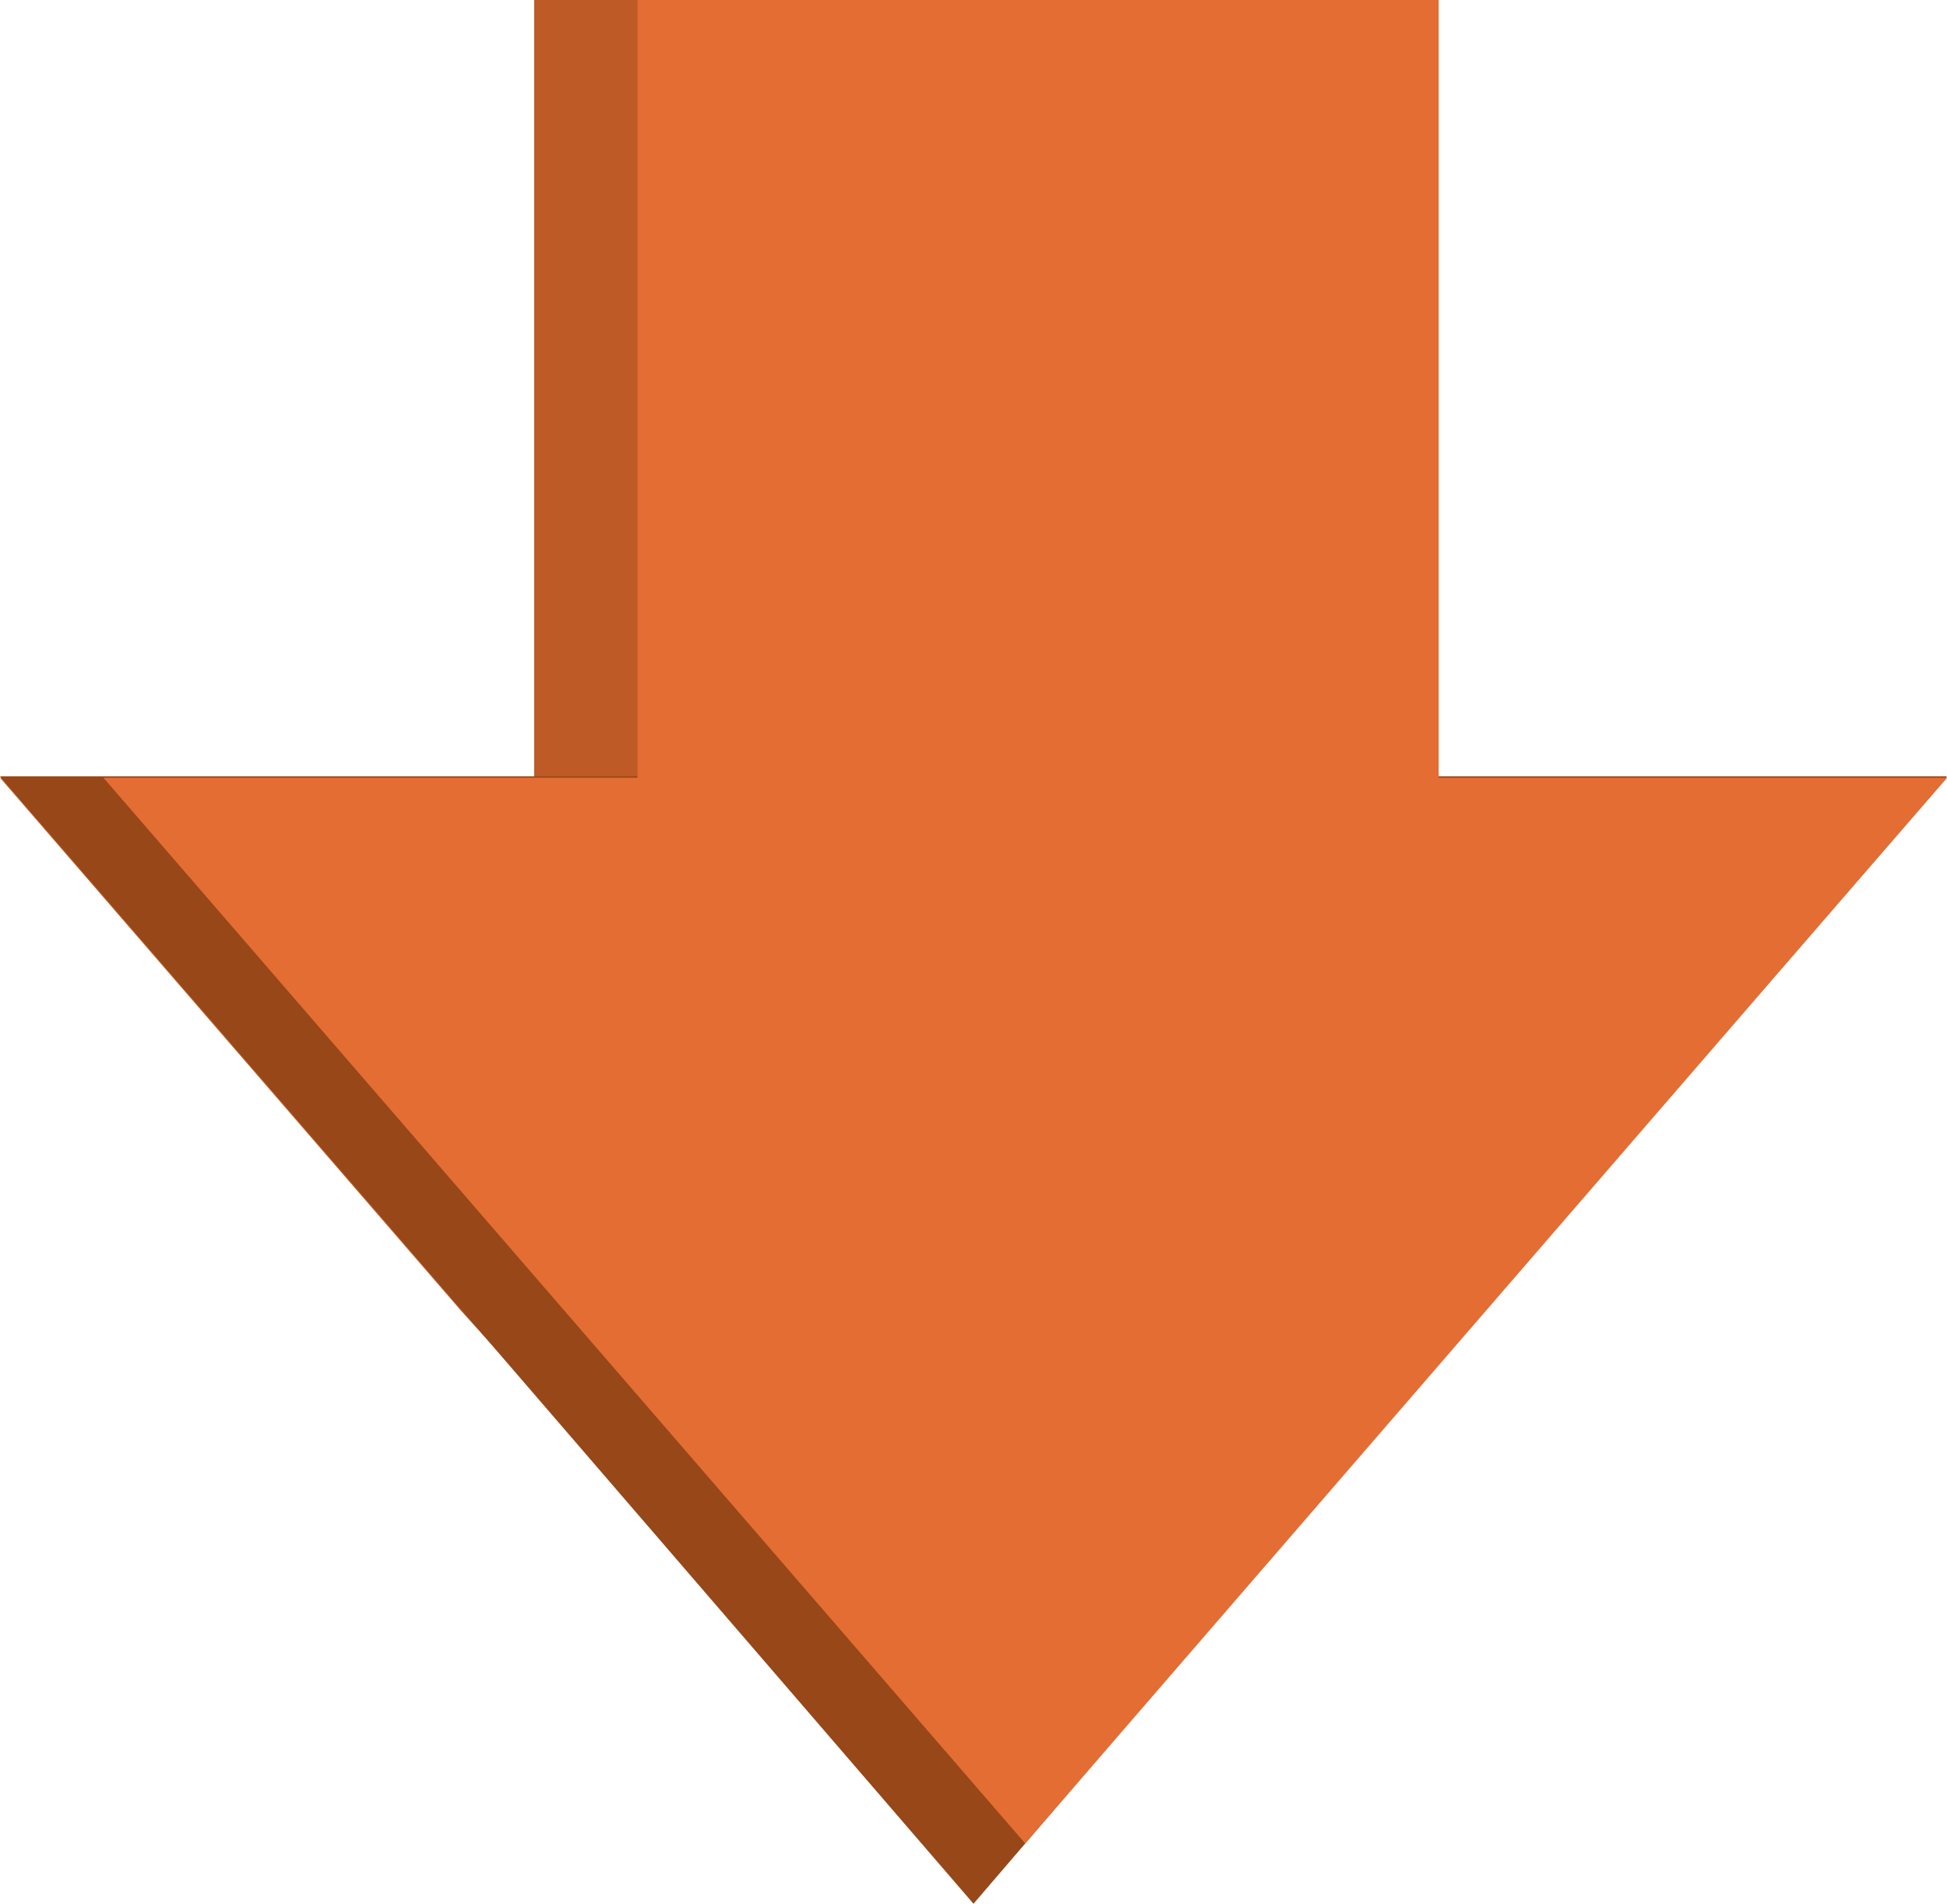
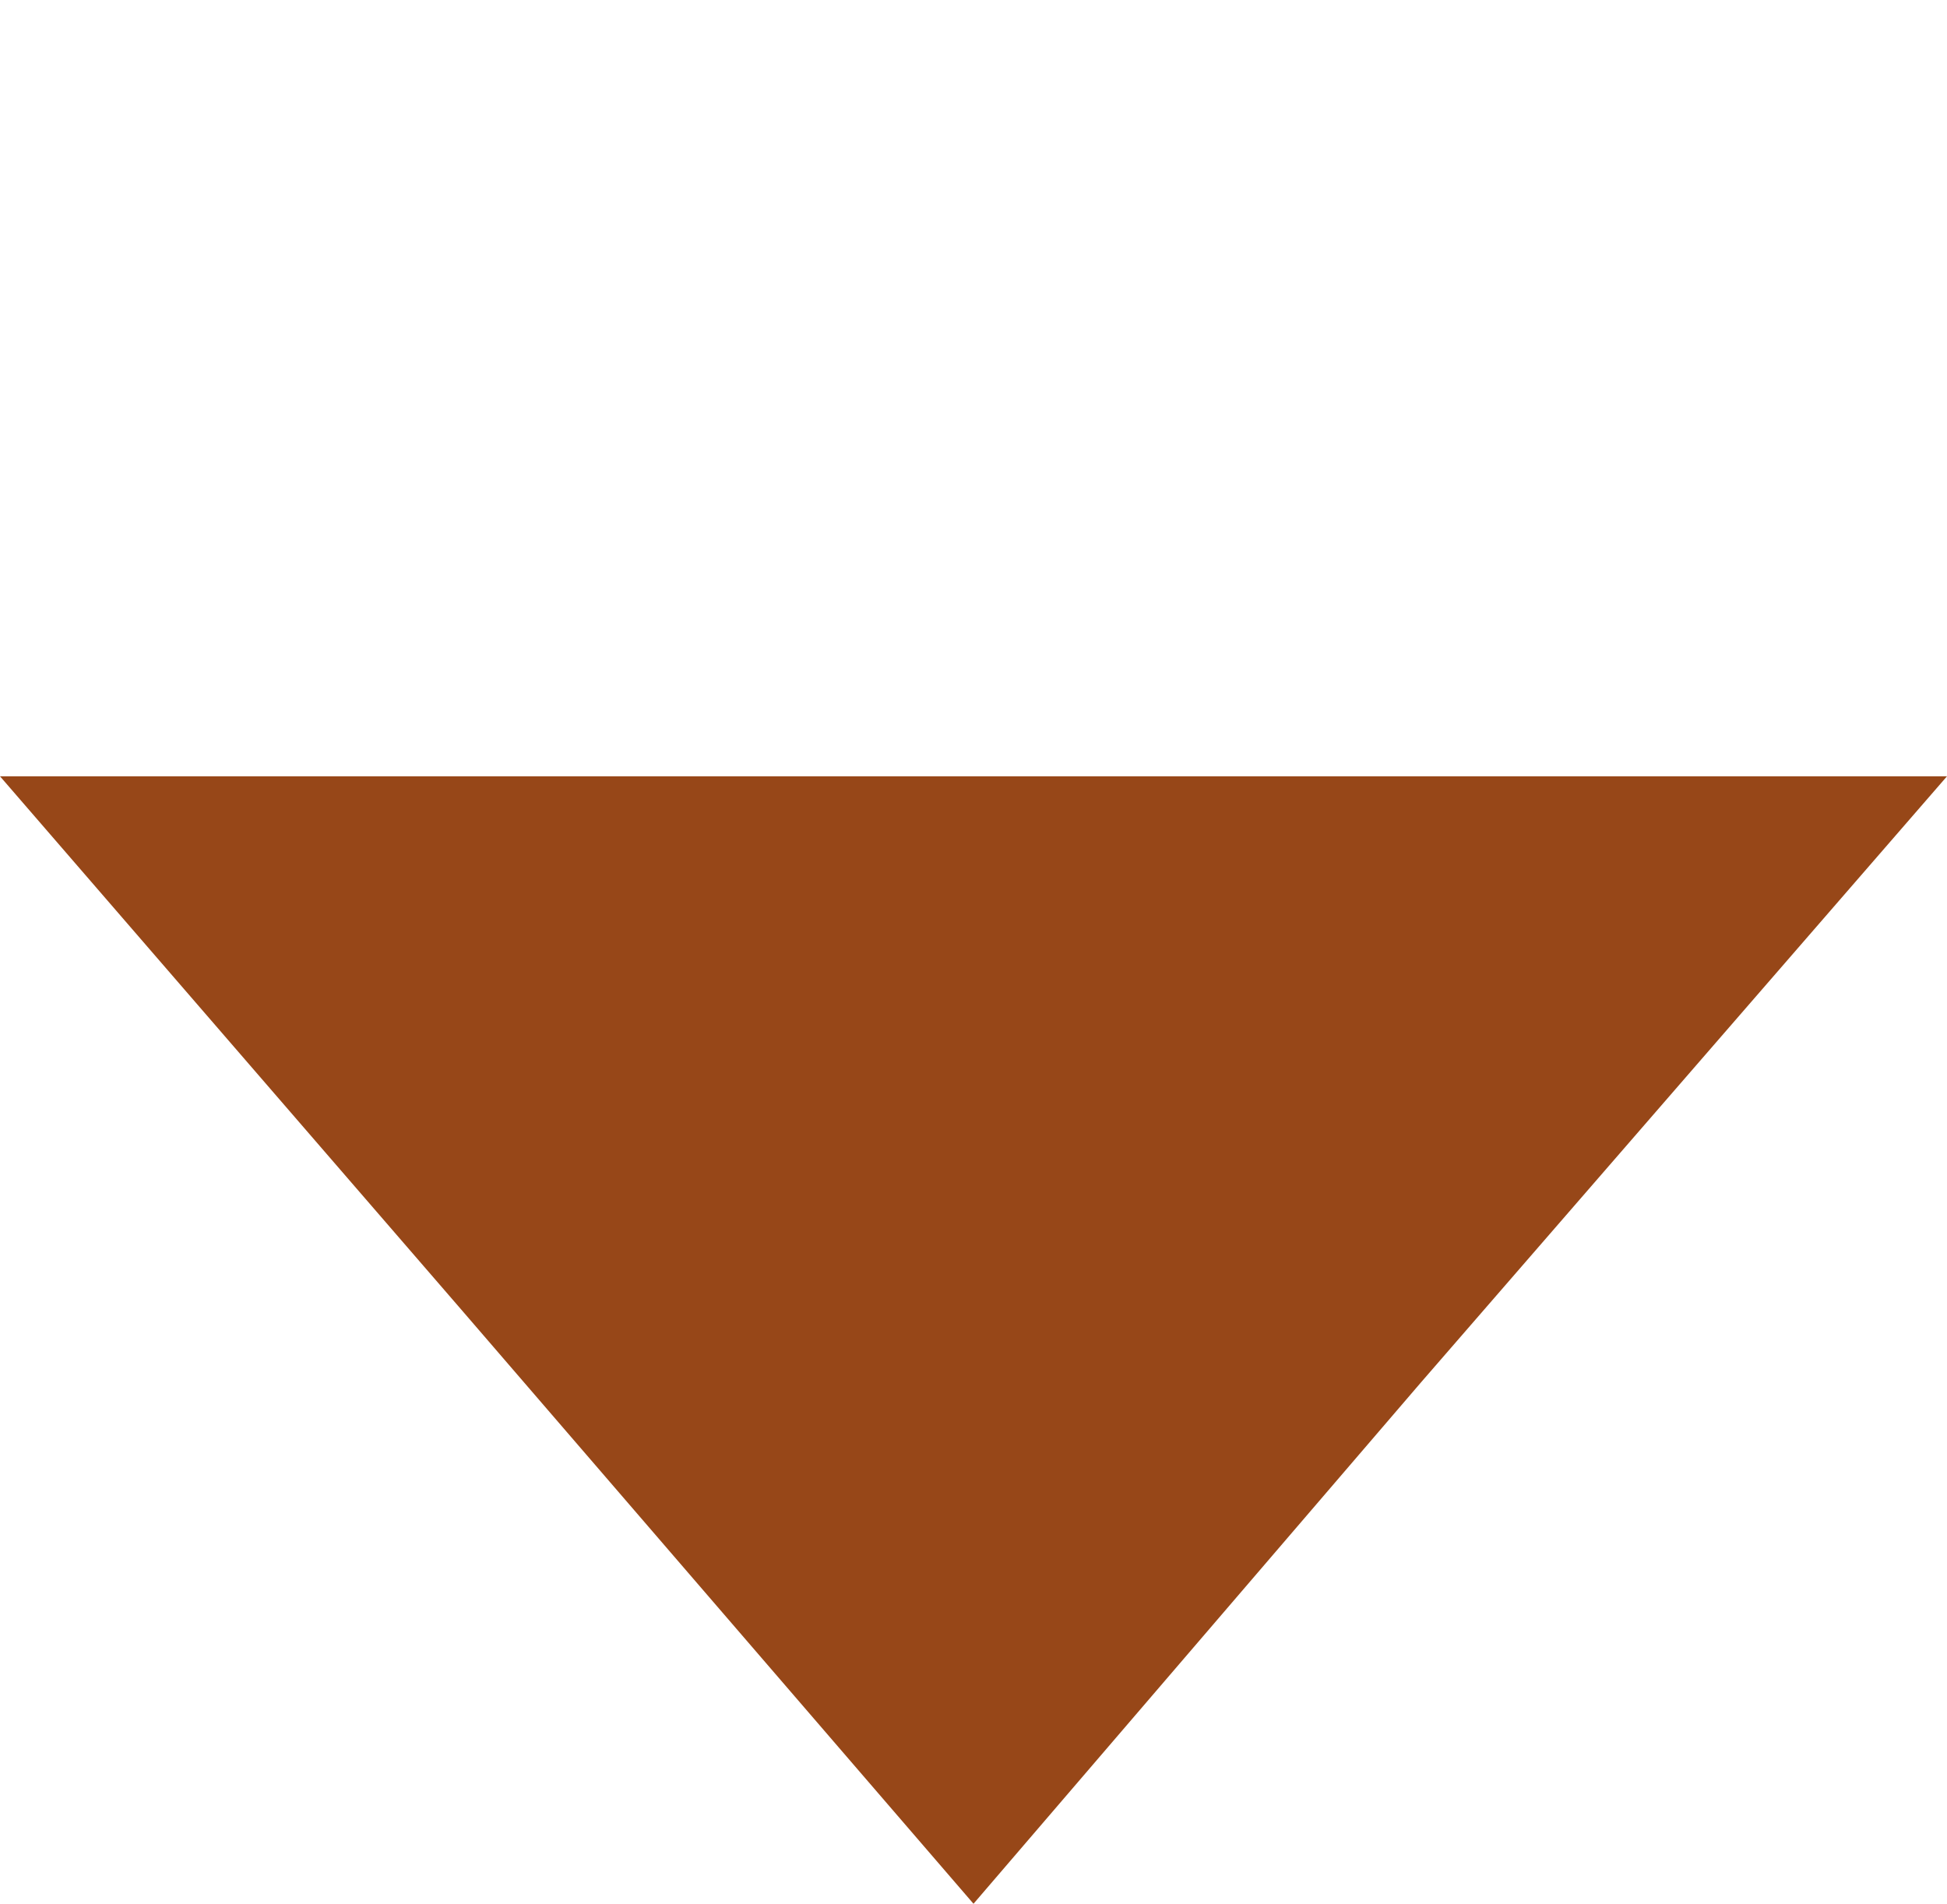
<svg xmlns="http://www.w3.org/2000/svg" width="226" height="221" viewBox="0 0 226 221">
  <g fill="none" fill-rule="evenodd">
    <g fill-rule="nonzero">
      <g>
        <g>
-           <path fill="#BD5A25" d="M62 0L62 90.281 0 90.281 53.5 152.141 114.332 219.339 164.929 160.658 226 90.281 155 90.281 155 0z" transform="translate(-81 -1456) translate(81 1456)" />
          <path fill="#974718" d="M94.083 90.117L62 90.117 0 90.117 53.5 151.976 113 221 164.929 160.493 226 90.117 155 90.117z" transform="translate(-81 -1456) translate(81 1456)" />
        </g>
-         <path fill="#E46D33" d="M74 0L74 90.281 12 90.281 65.5 152.141 119 214 172.5 152.141 226 90.281 167 90.281 167 0z" transform="translate(-81 -1456) translate(81 1456)" />
      </g>
    </g>
  </g>
</svg>